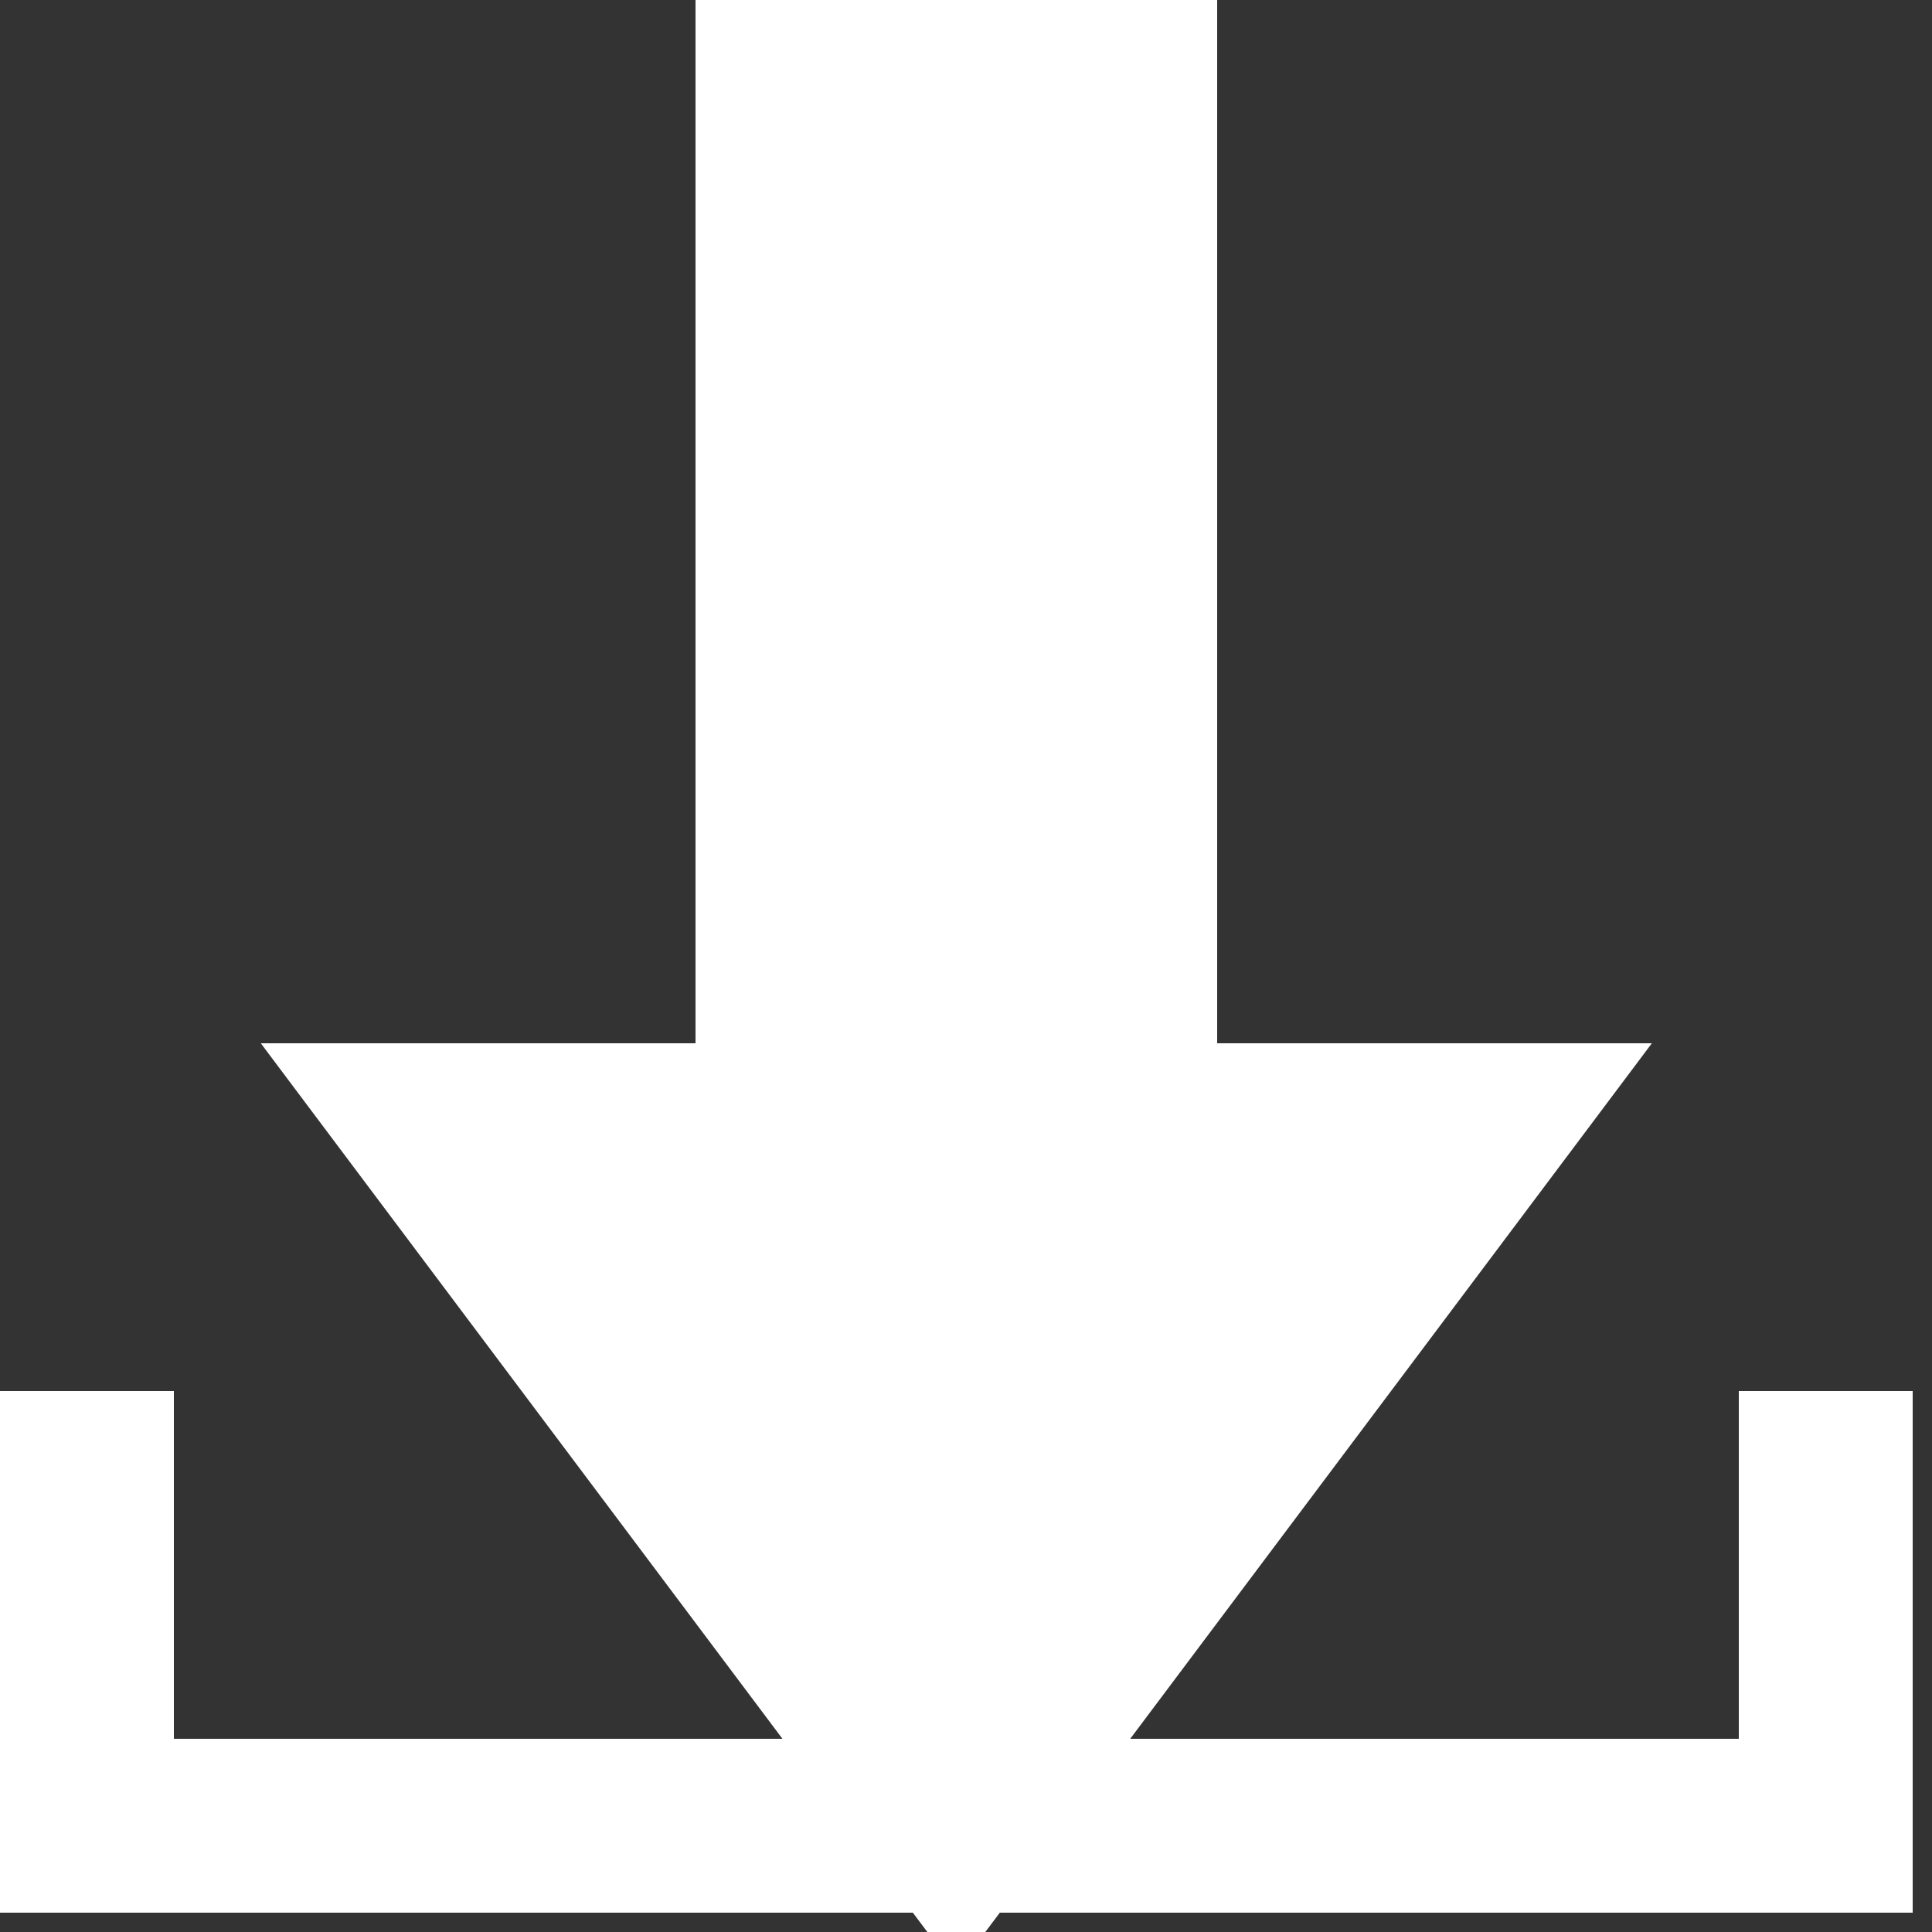
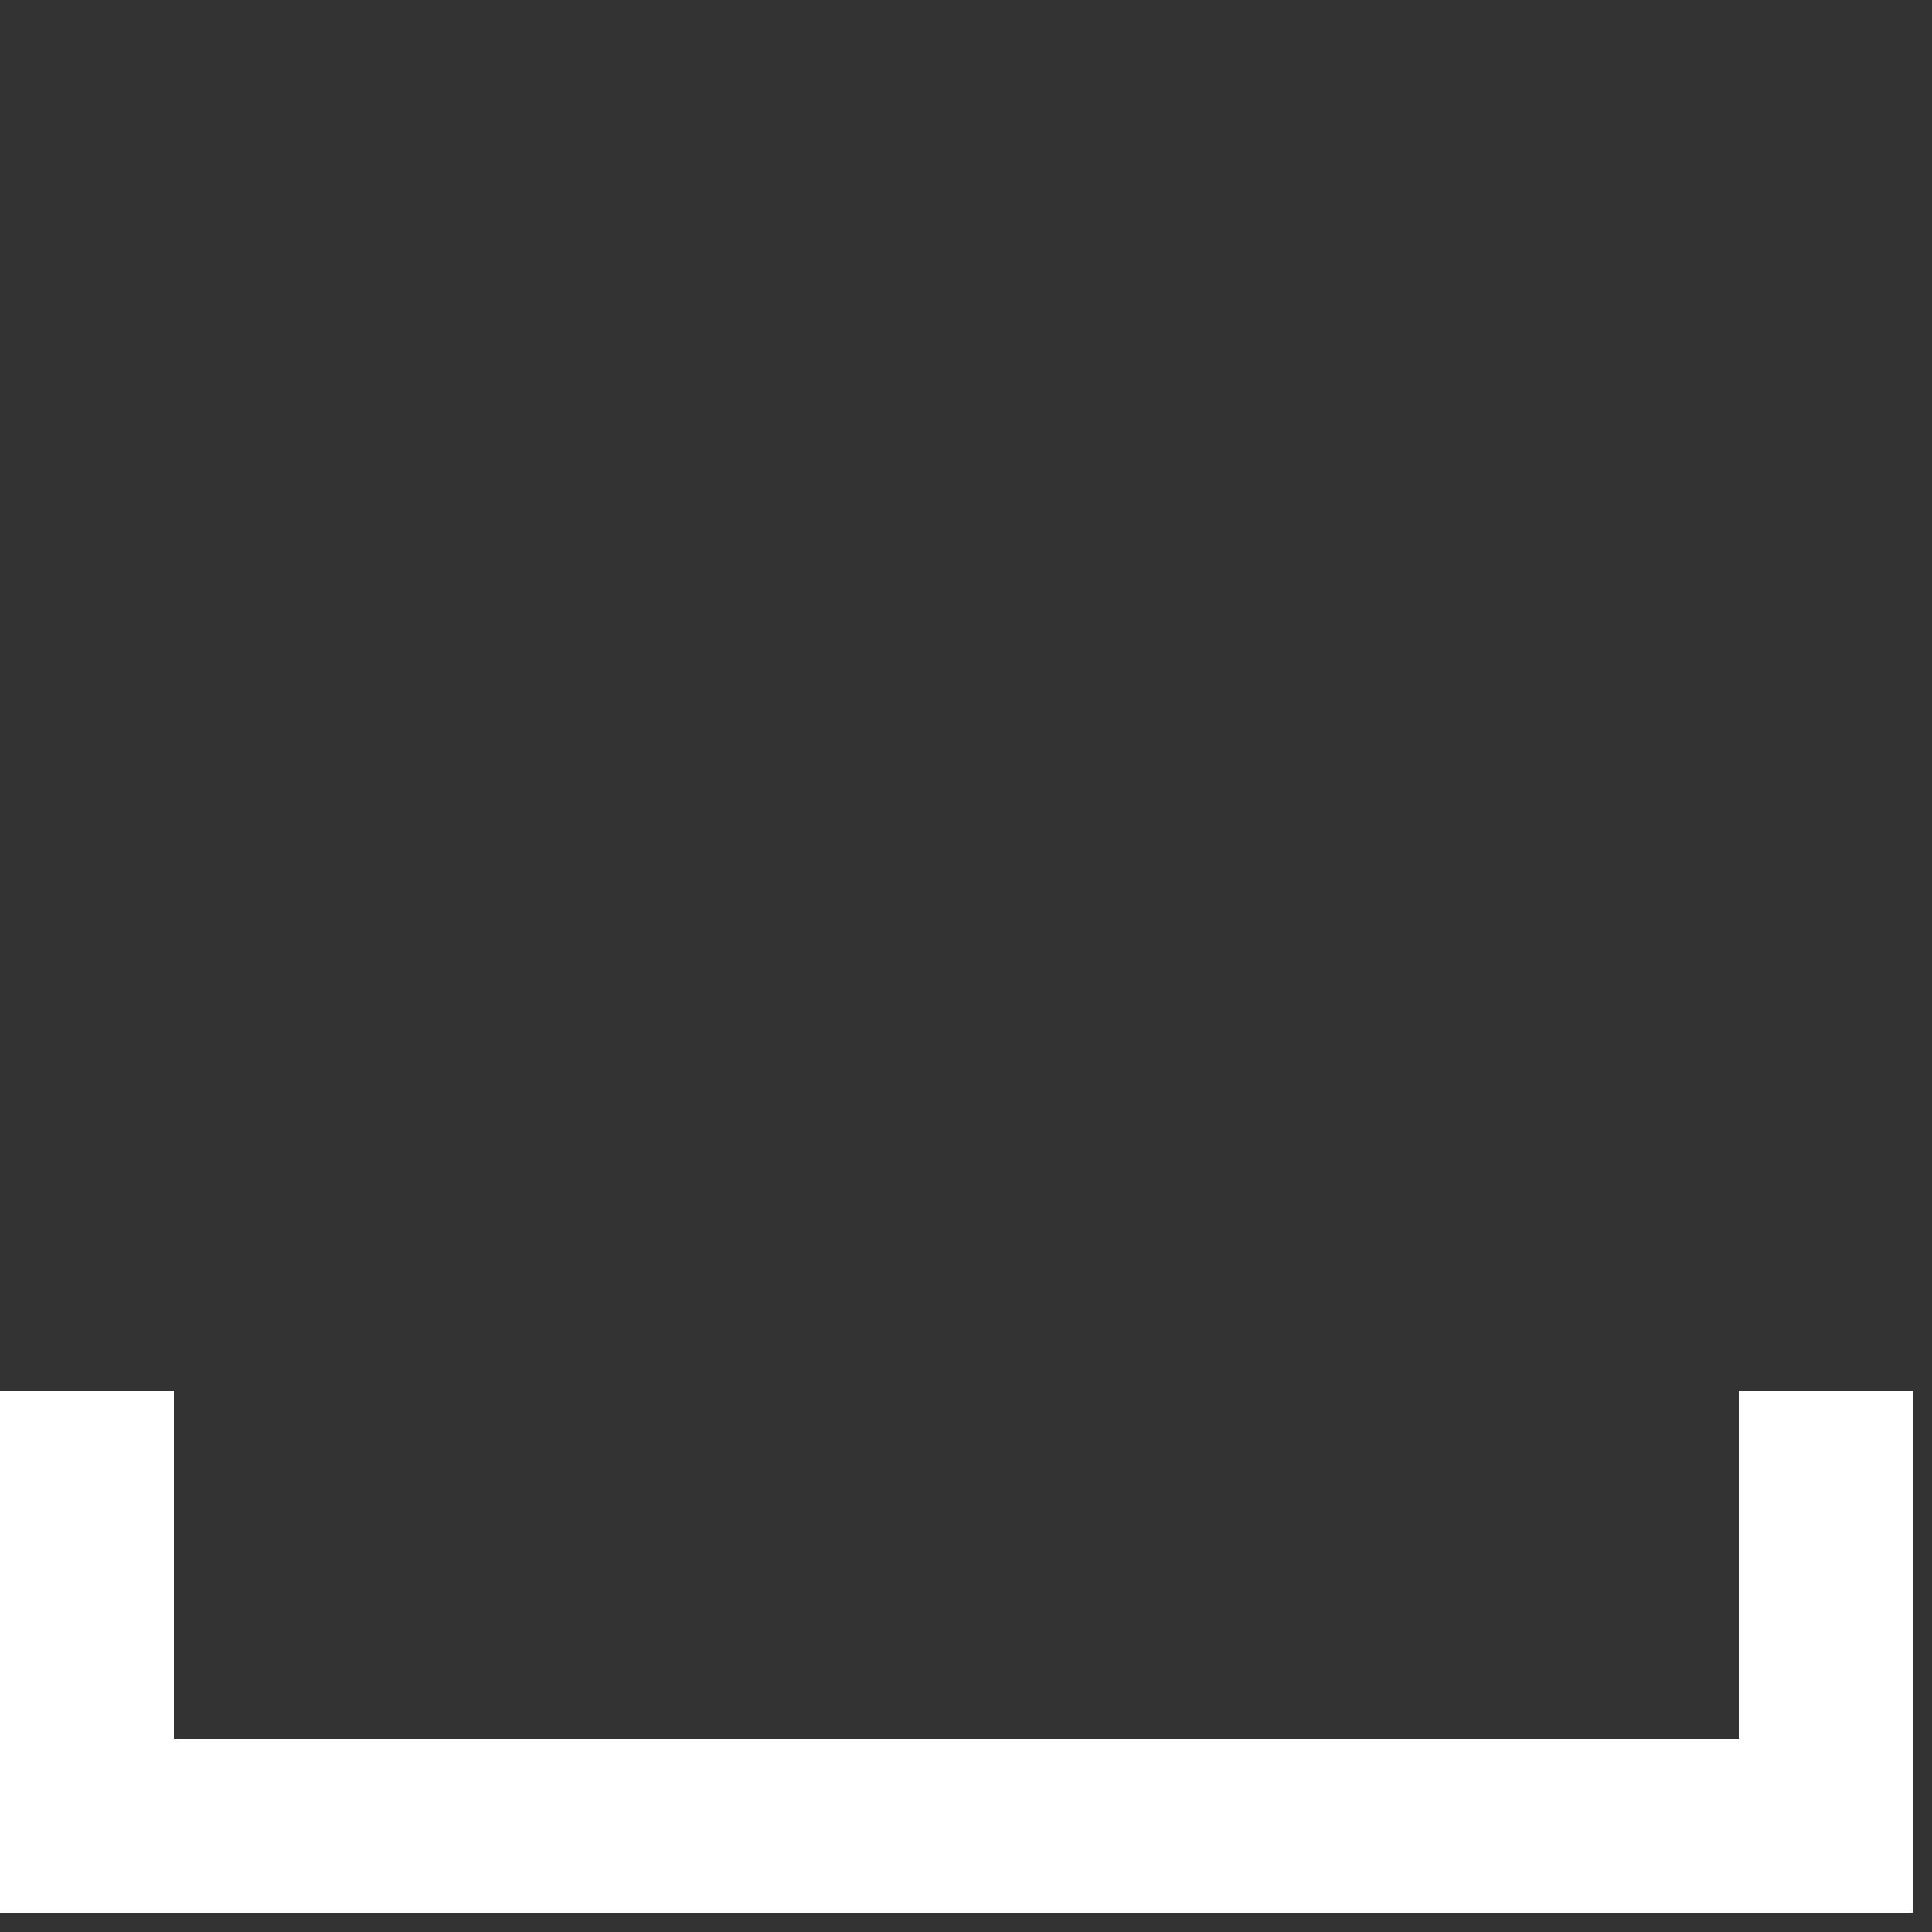
<svg xmlns="http://www.w3.org/2000/svg" width="100" height="100" viewBox="0 0 100 100">
  <rect x="0" y="0" width="100" height="100" fill="#333333" stroke="none" />
  <g id="group0" transform="scale(0.9), translate(5 5)" fill="none">
    <path id="shape0" stroke="#ffffff" stroke-width="10" d="     M 0 75 L 0 100 L 100 100 L 100 75     " />
-     <path id="shape1" stroke="#ffffff" fill="#ffffff" stroke-width="10" d="     M 20 60 L 50 100 L 80 60 z     " />
-     <rect id="shape2" stroke="#ffffff" fill="#ffffff" stroke-width="10" x="40" y="0" width="20" height="60" />
  </g>
</svg>